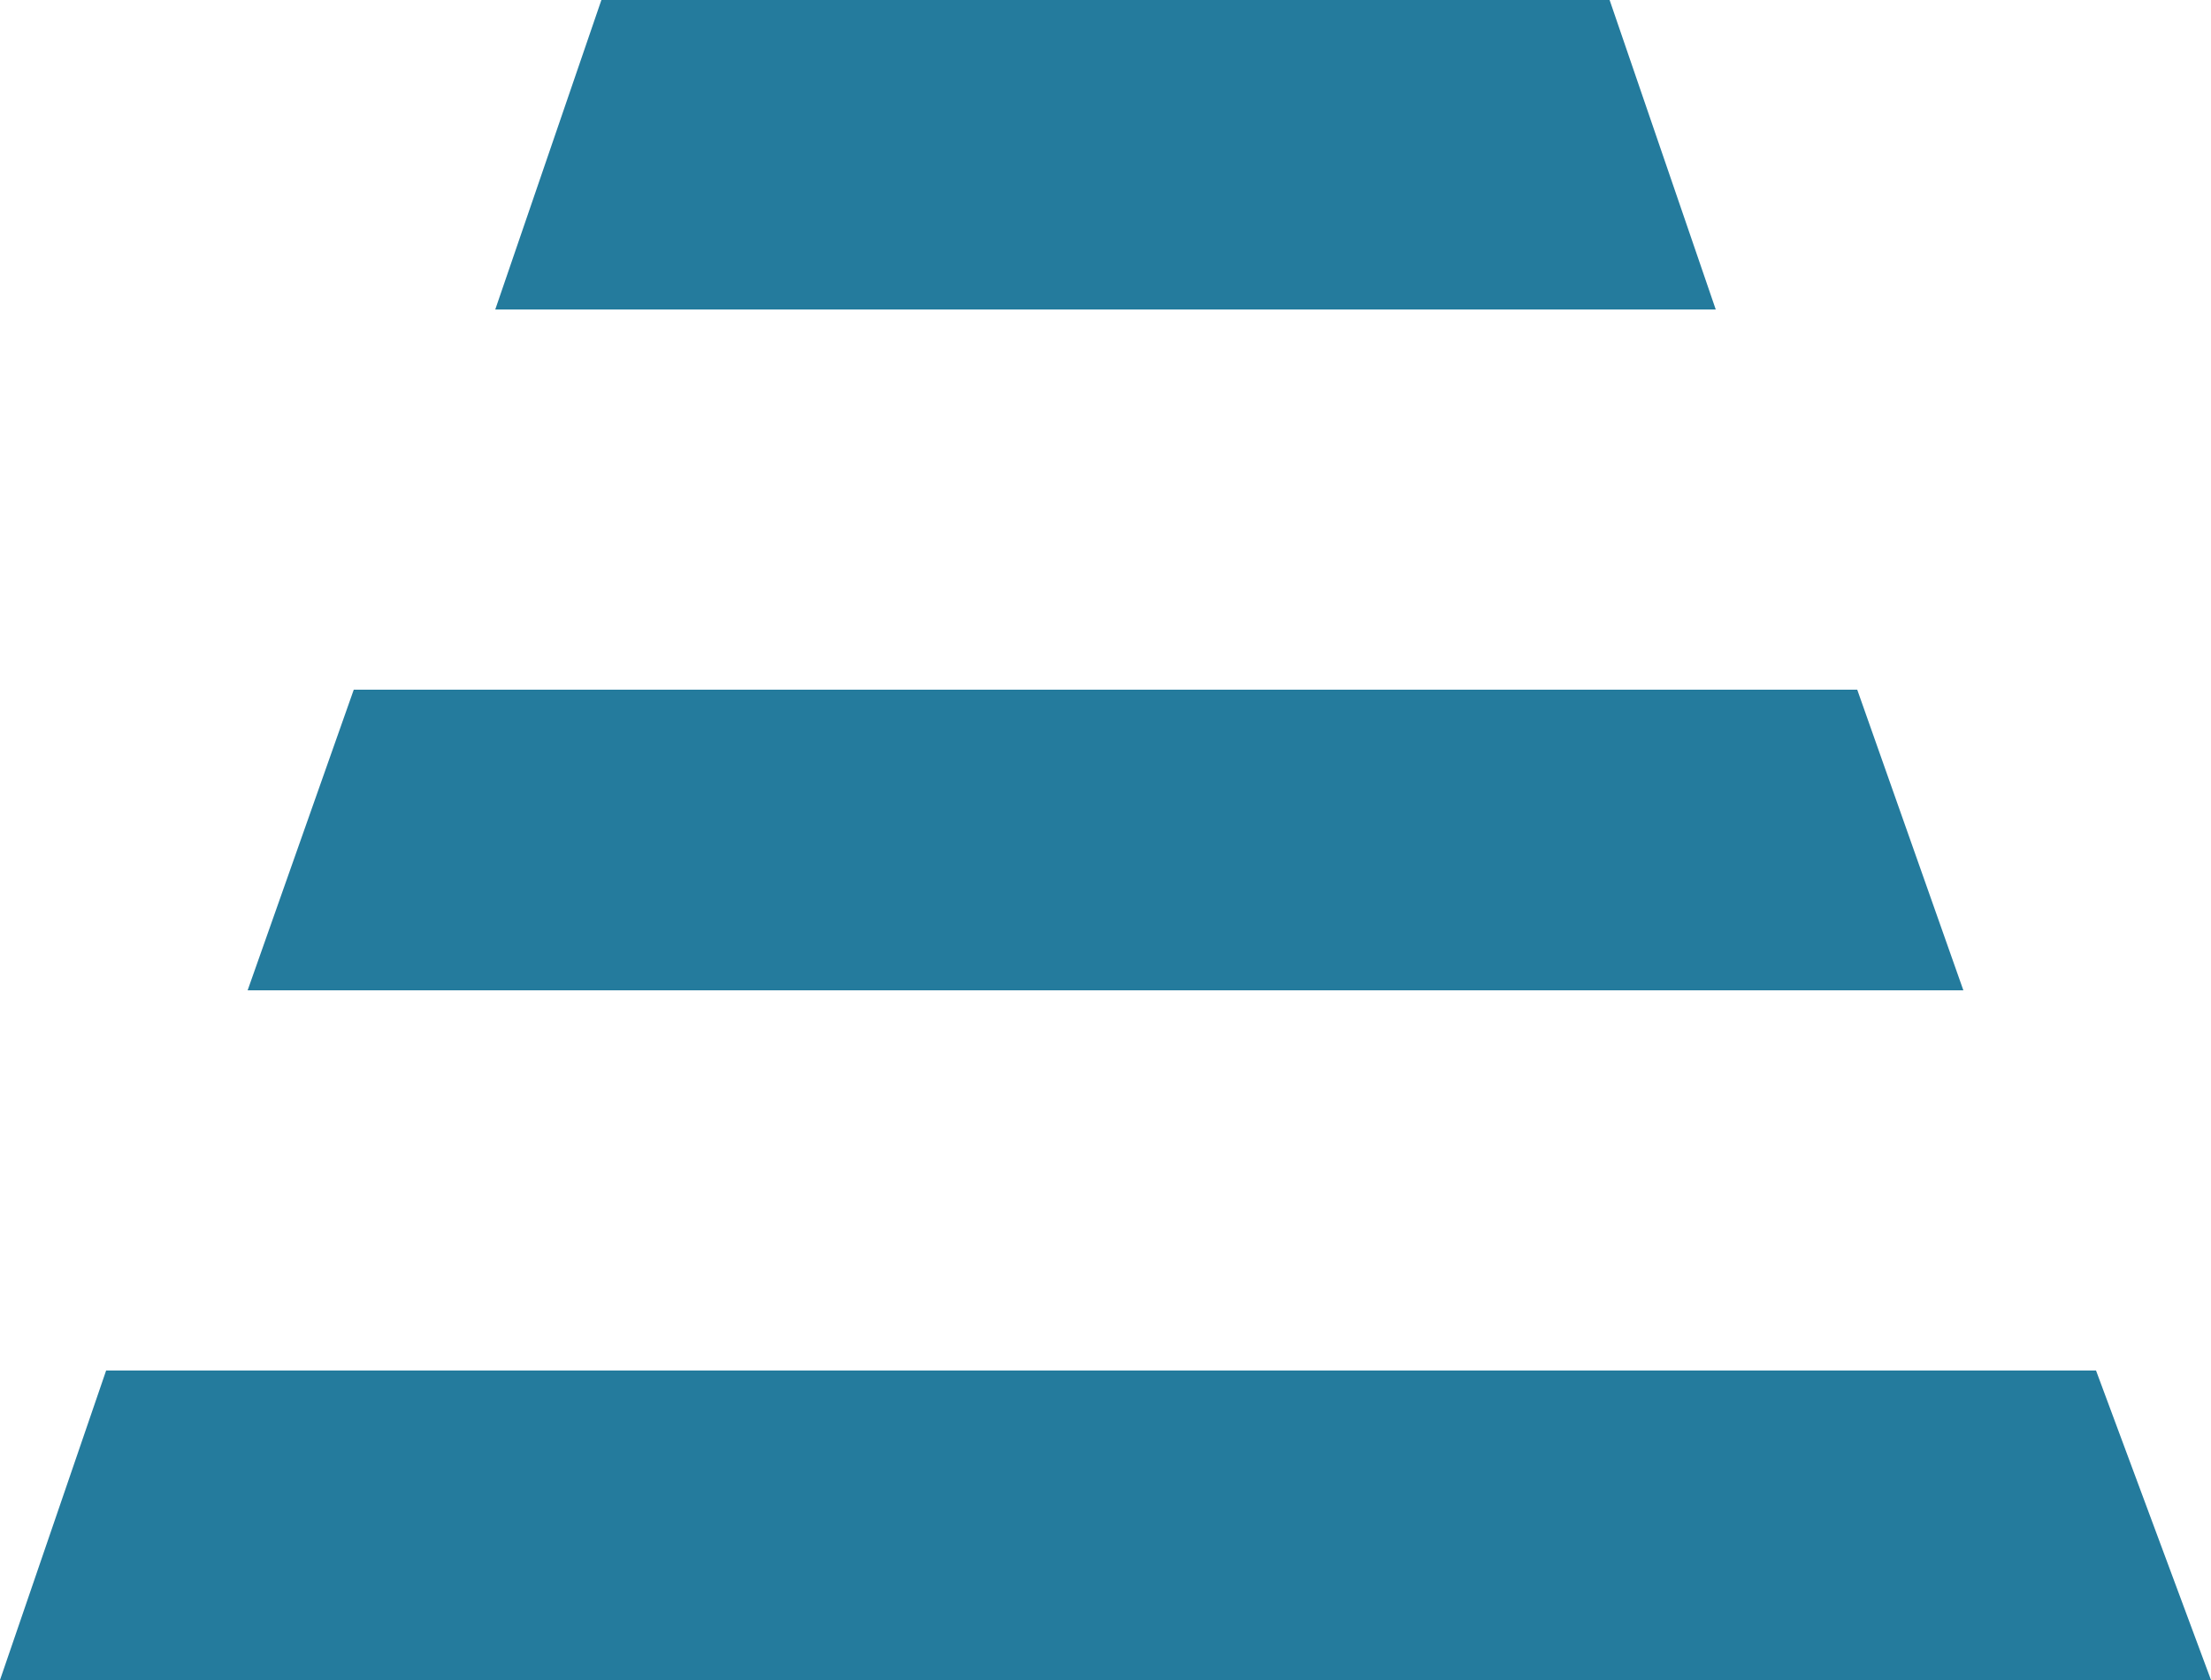
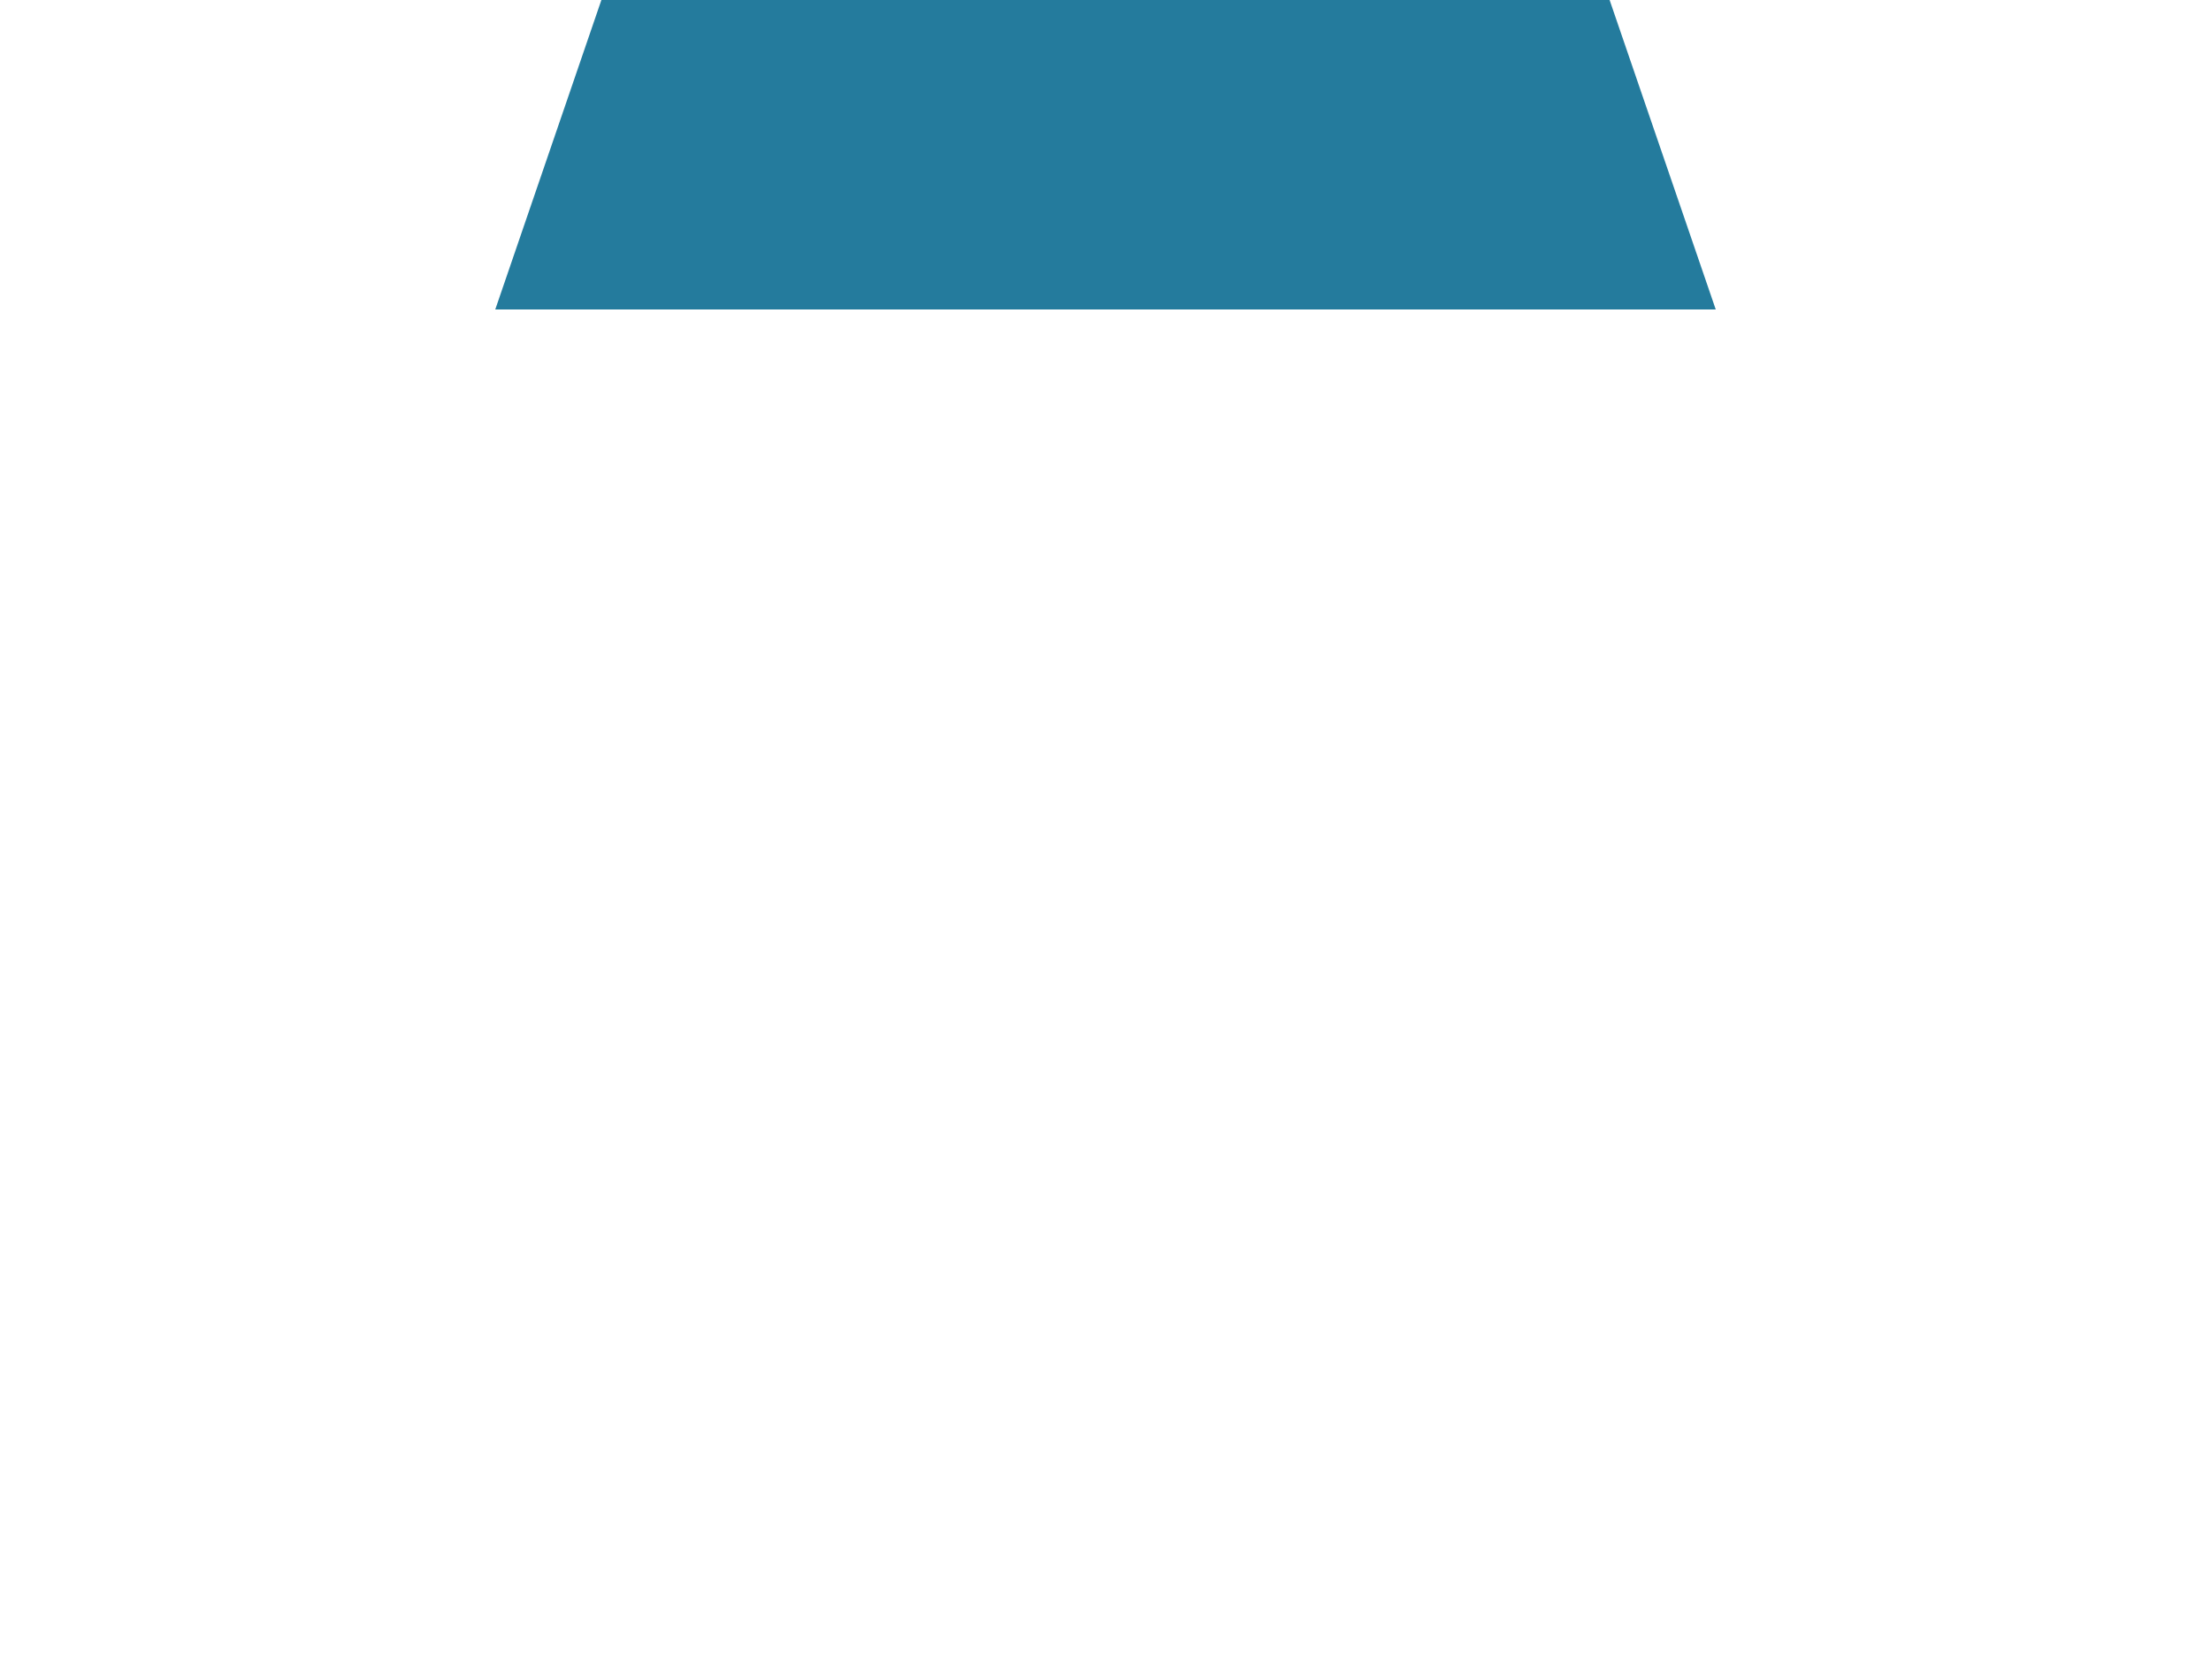
<svg xmlns="http://www.w3.org/2000/svg" version="1.1" id="Grafiken" x="0px" y="0px" viewBox="0 0 25 19" style="enable-background:new 0 0 25 19;" xml:space="preserve">
  <style type="text/css">
	.st0{fill:#247B9D;}
</style>
  <g>
    <polygon class="st0" points="18.2,0 6.8,0 5.6,3.5 19.4,3.5  " />
-     <polygon class="st0" points="21,7.8 4,7.8 2.8,11.2 22.2,11.2  " />
-     <polygon class="st0" points="1.2,15.5 0,19 25,19 23.7,15.5  " />
  </g>
</svg>